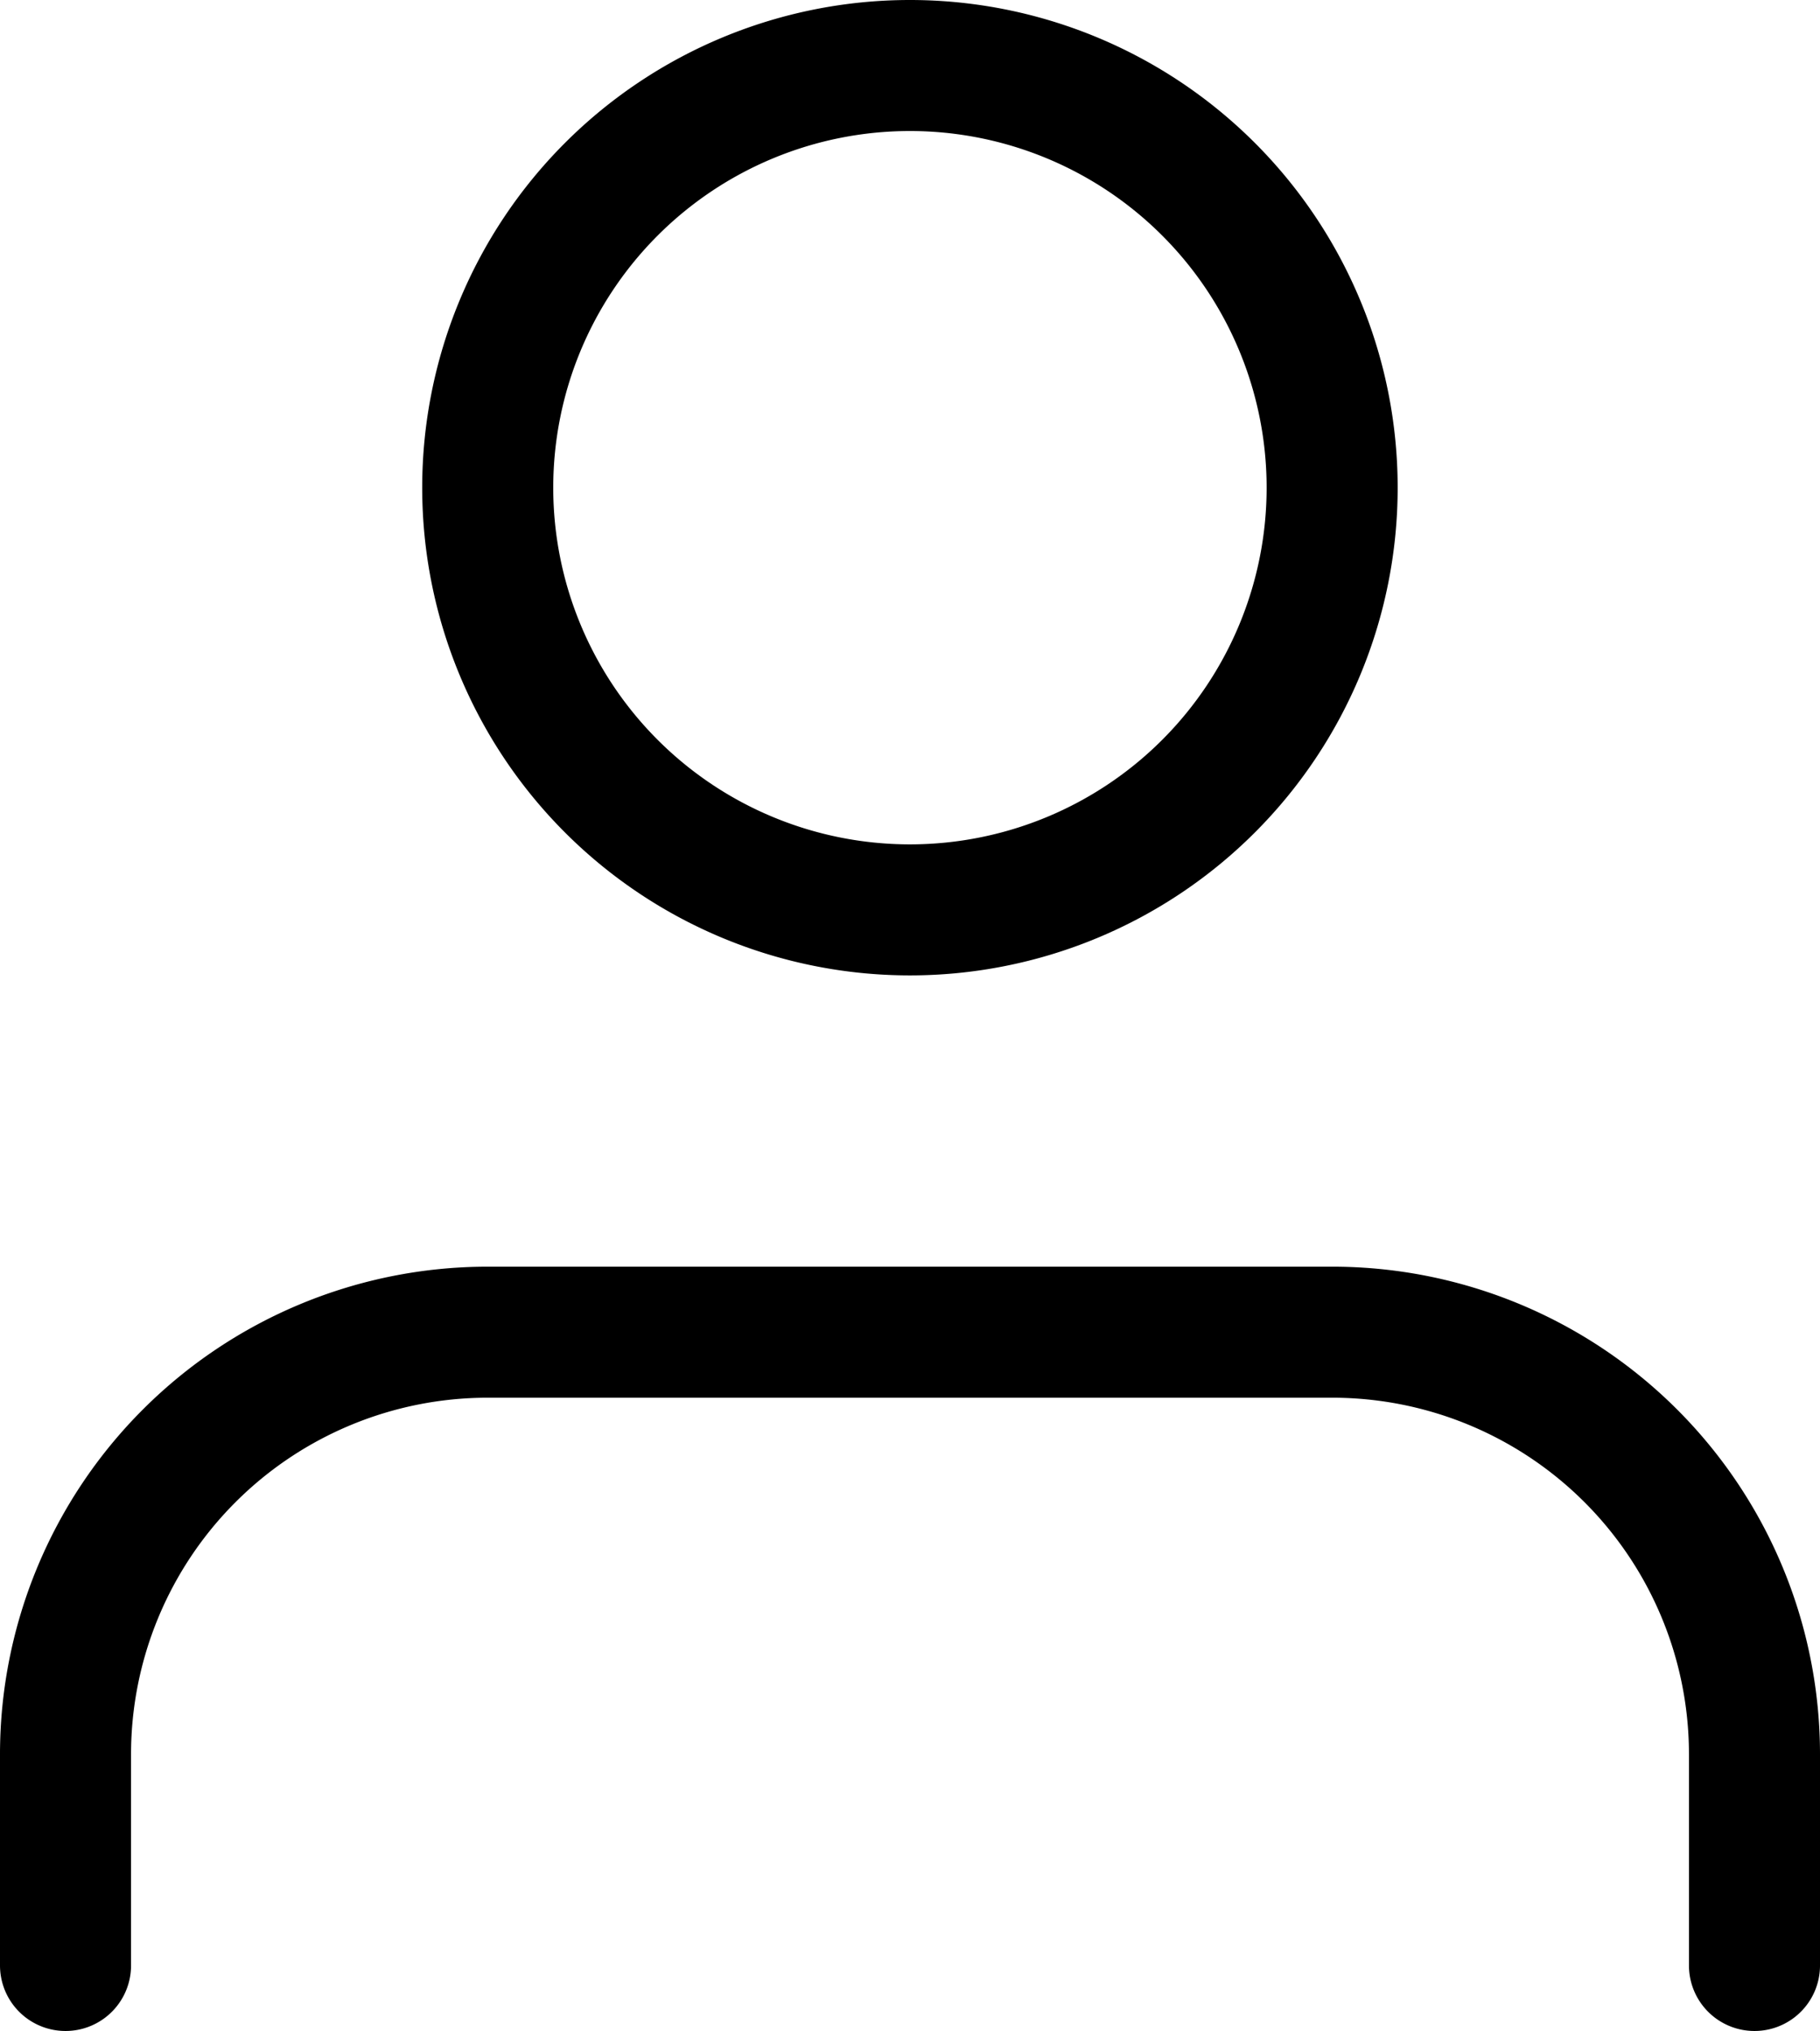
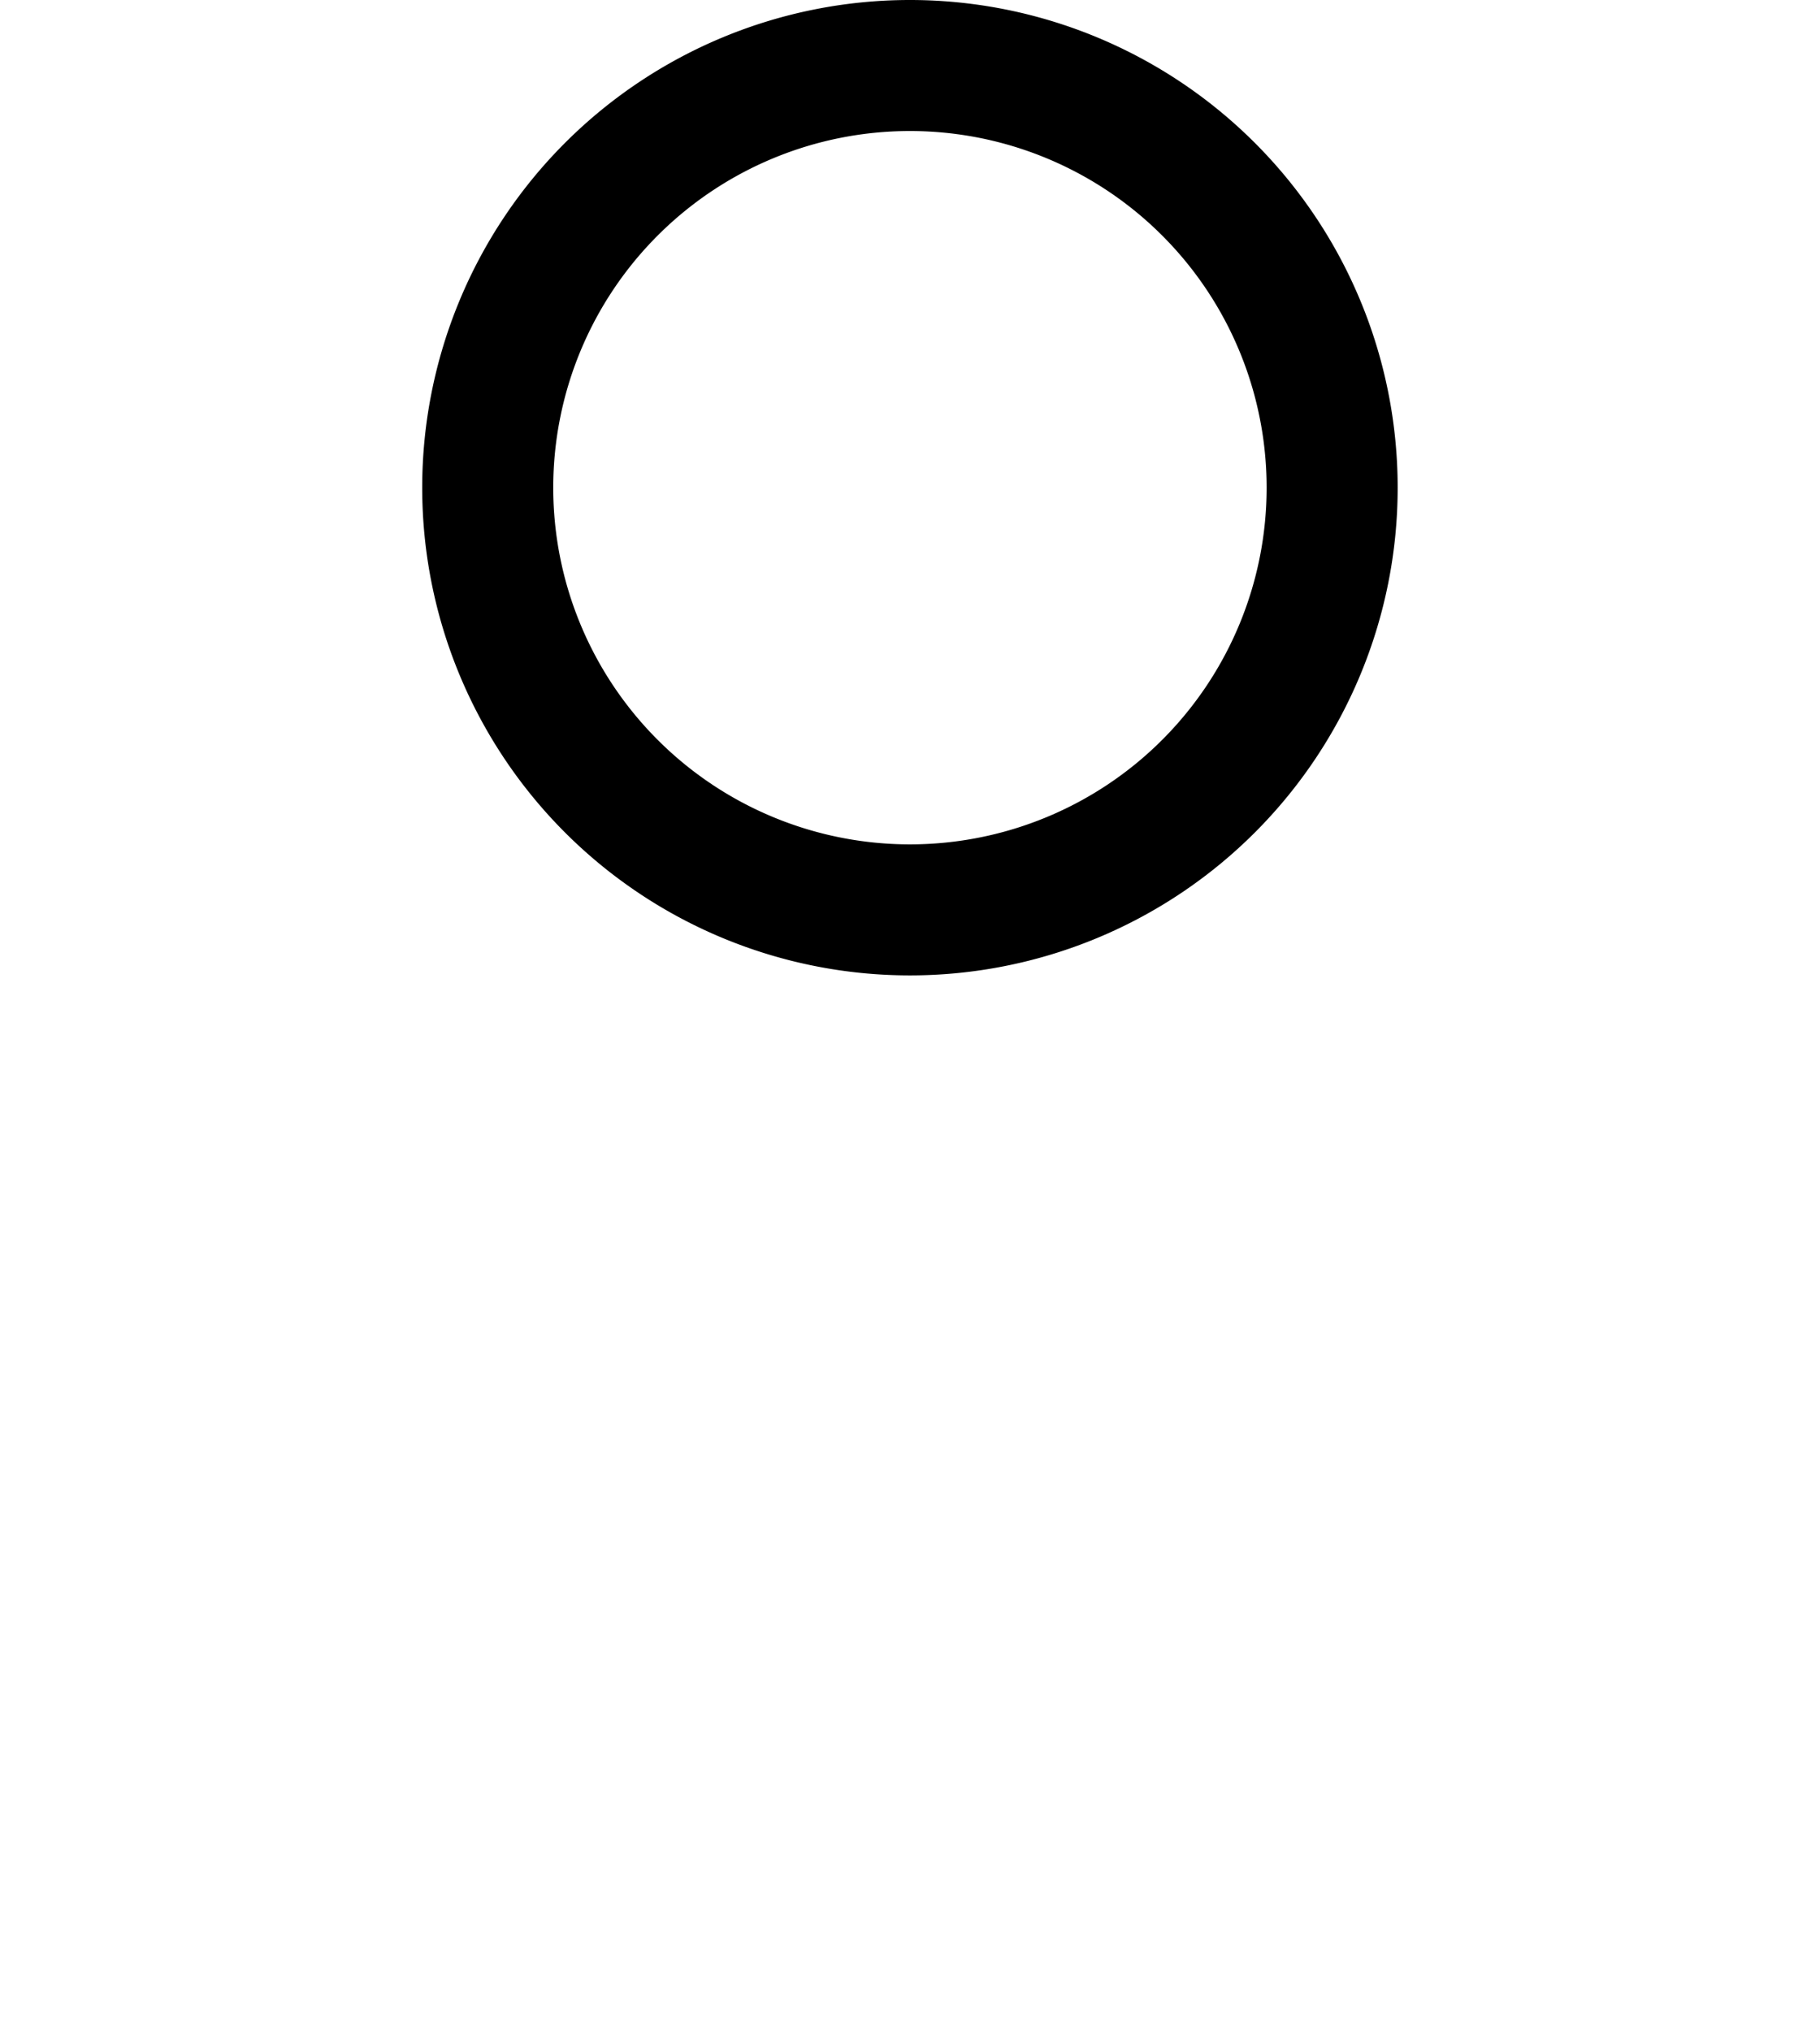
<svg xmlns="http://www.w3.org/2000/svg" width="13.889" height="15.5" viewBox="0 0 13.889 15.5">
  <g id="Icon_feather-user" data-name="Icon feather-user" transform="translate(-5.5 -4)">
-     <path id="Path_15771" data-name="Path 15771" d="M18.889,27.333V25.722A3.222,3.222,0,0,0,15.667,22.5H9.222A3.222,3.222,0,0,0,6,25.722v1.611" transform="translate(0 -8.333)" fill="none" stroke="#000" stroke-linecap="round" stroke-linejoin="round" stroke-width="1" />
-     <path id="Path_15772" data-name="Path 15772" d="M18.444,7.722A3.222,3.222,0,1,1,15.222,4.5a3.222,3.222,0,0,1,3.222,3.222Z" transform="translate(-2.778)" fill="none" stroke="#000" stroke-linecap="round" stroke-linejoin="round" stroke-width="1" />
+     <path id="Path_15772" data-name="Path 15772" d="M18.444,7.722A3.222,3.222,0,1,1,15.222,4.5a3.222,3.222,0,0,1,3.222,3.222" transform="translate(-2.778)" fill="none" stroke="#000" stroke-linecap="round" stroke-linejoin="round" stroke-width="1" />
  </g>
</svg>